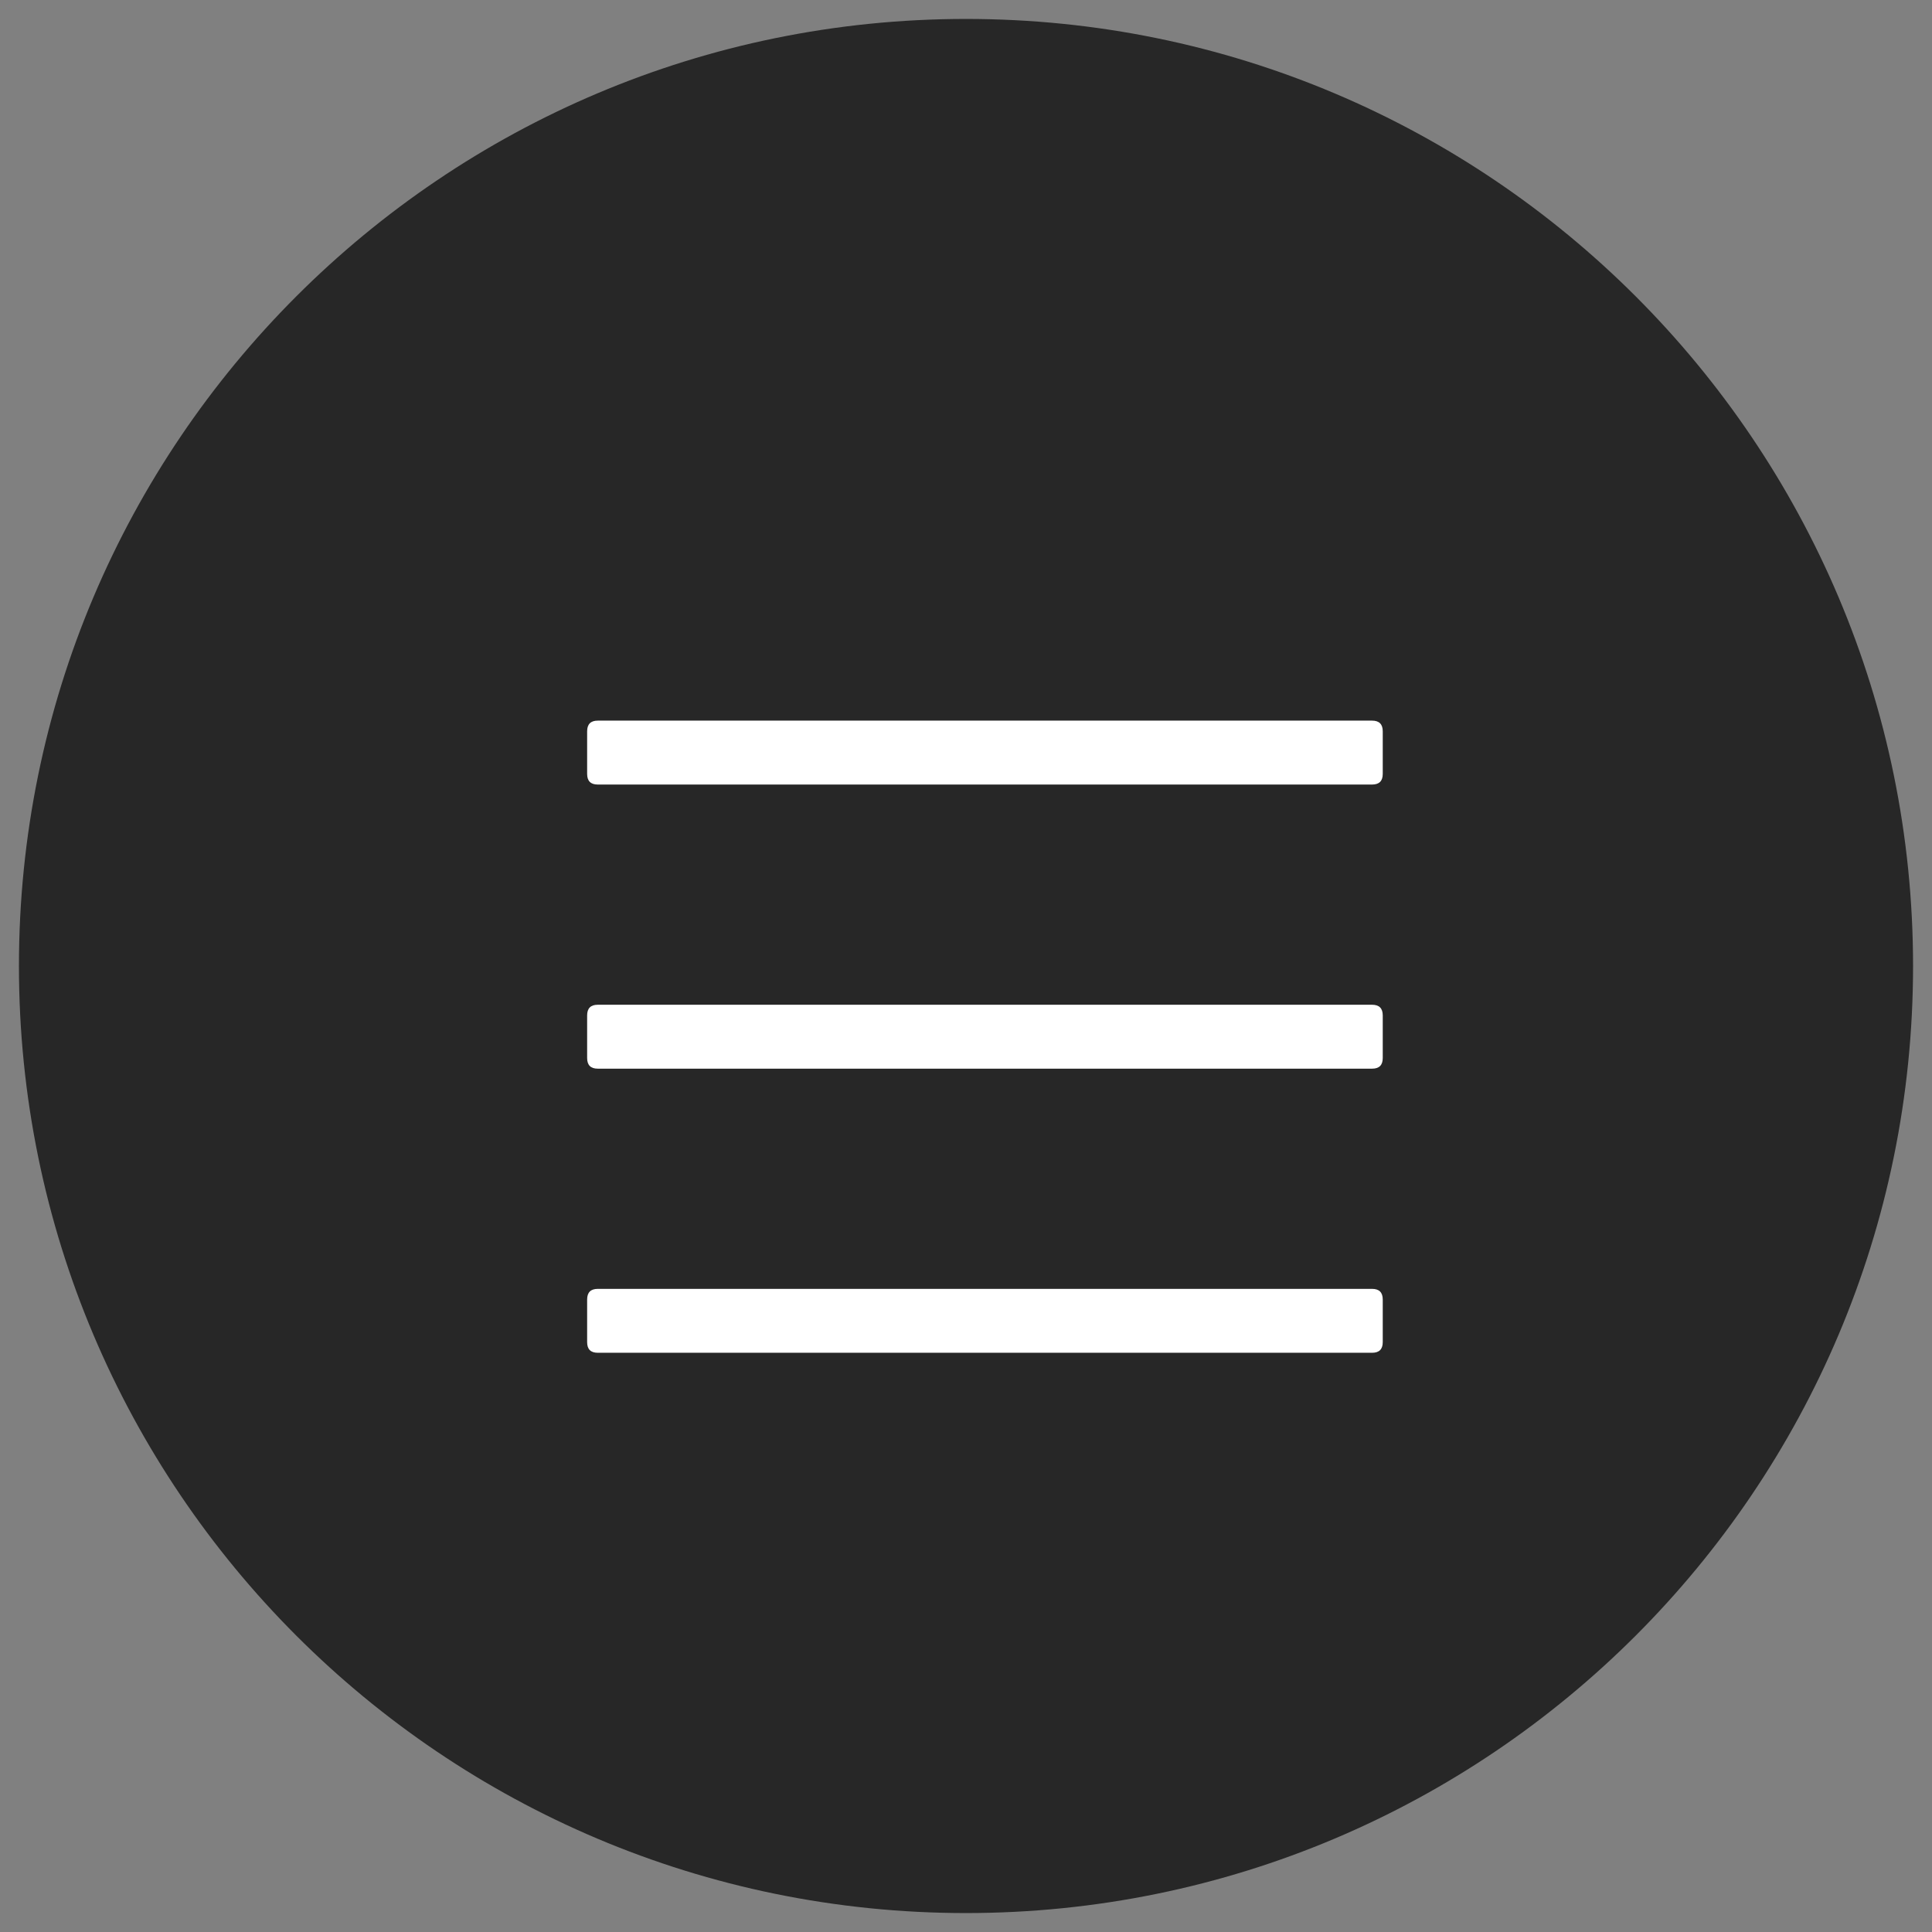
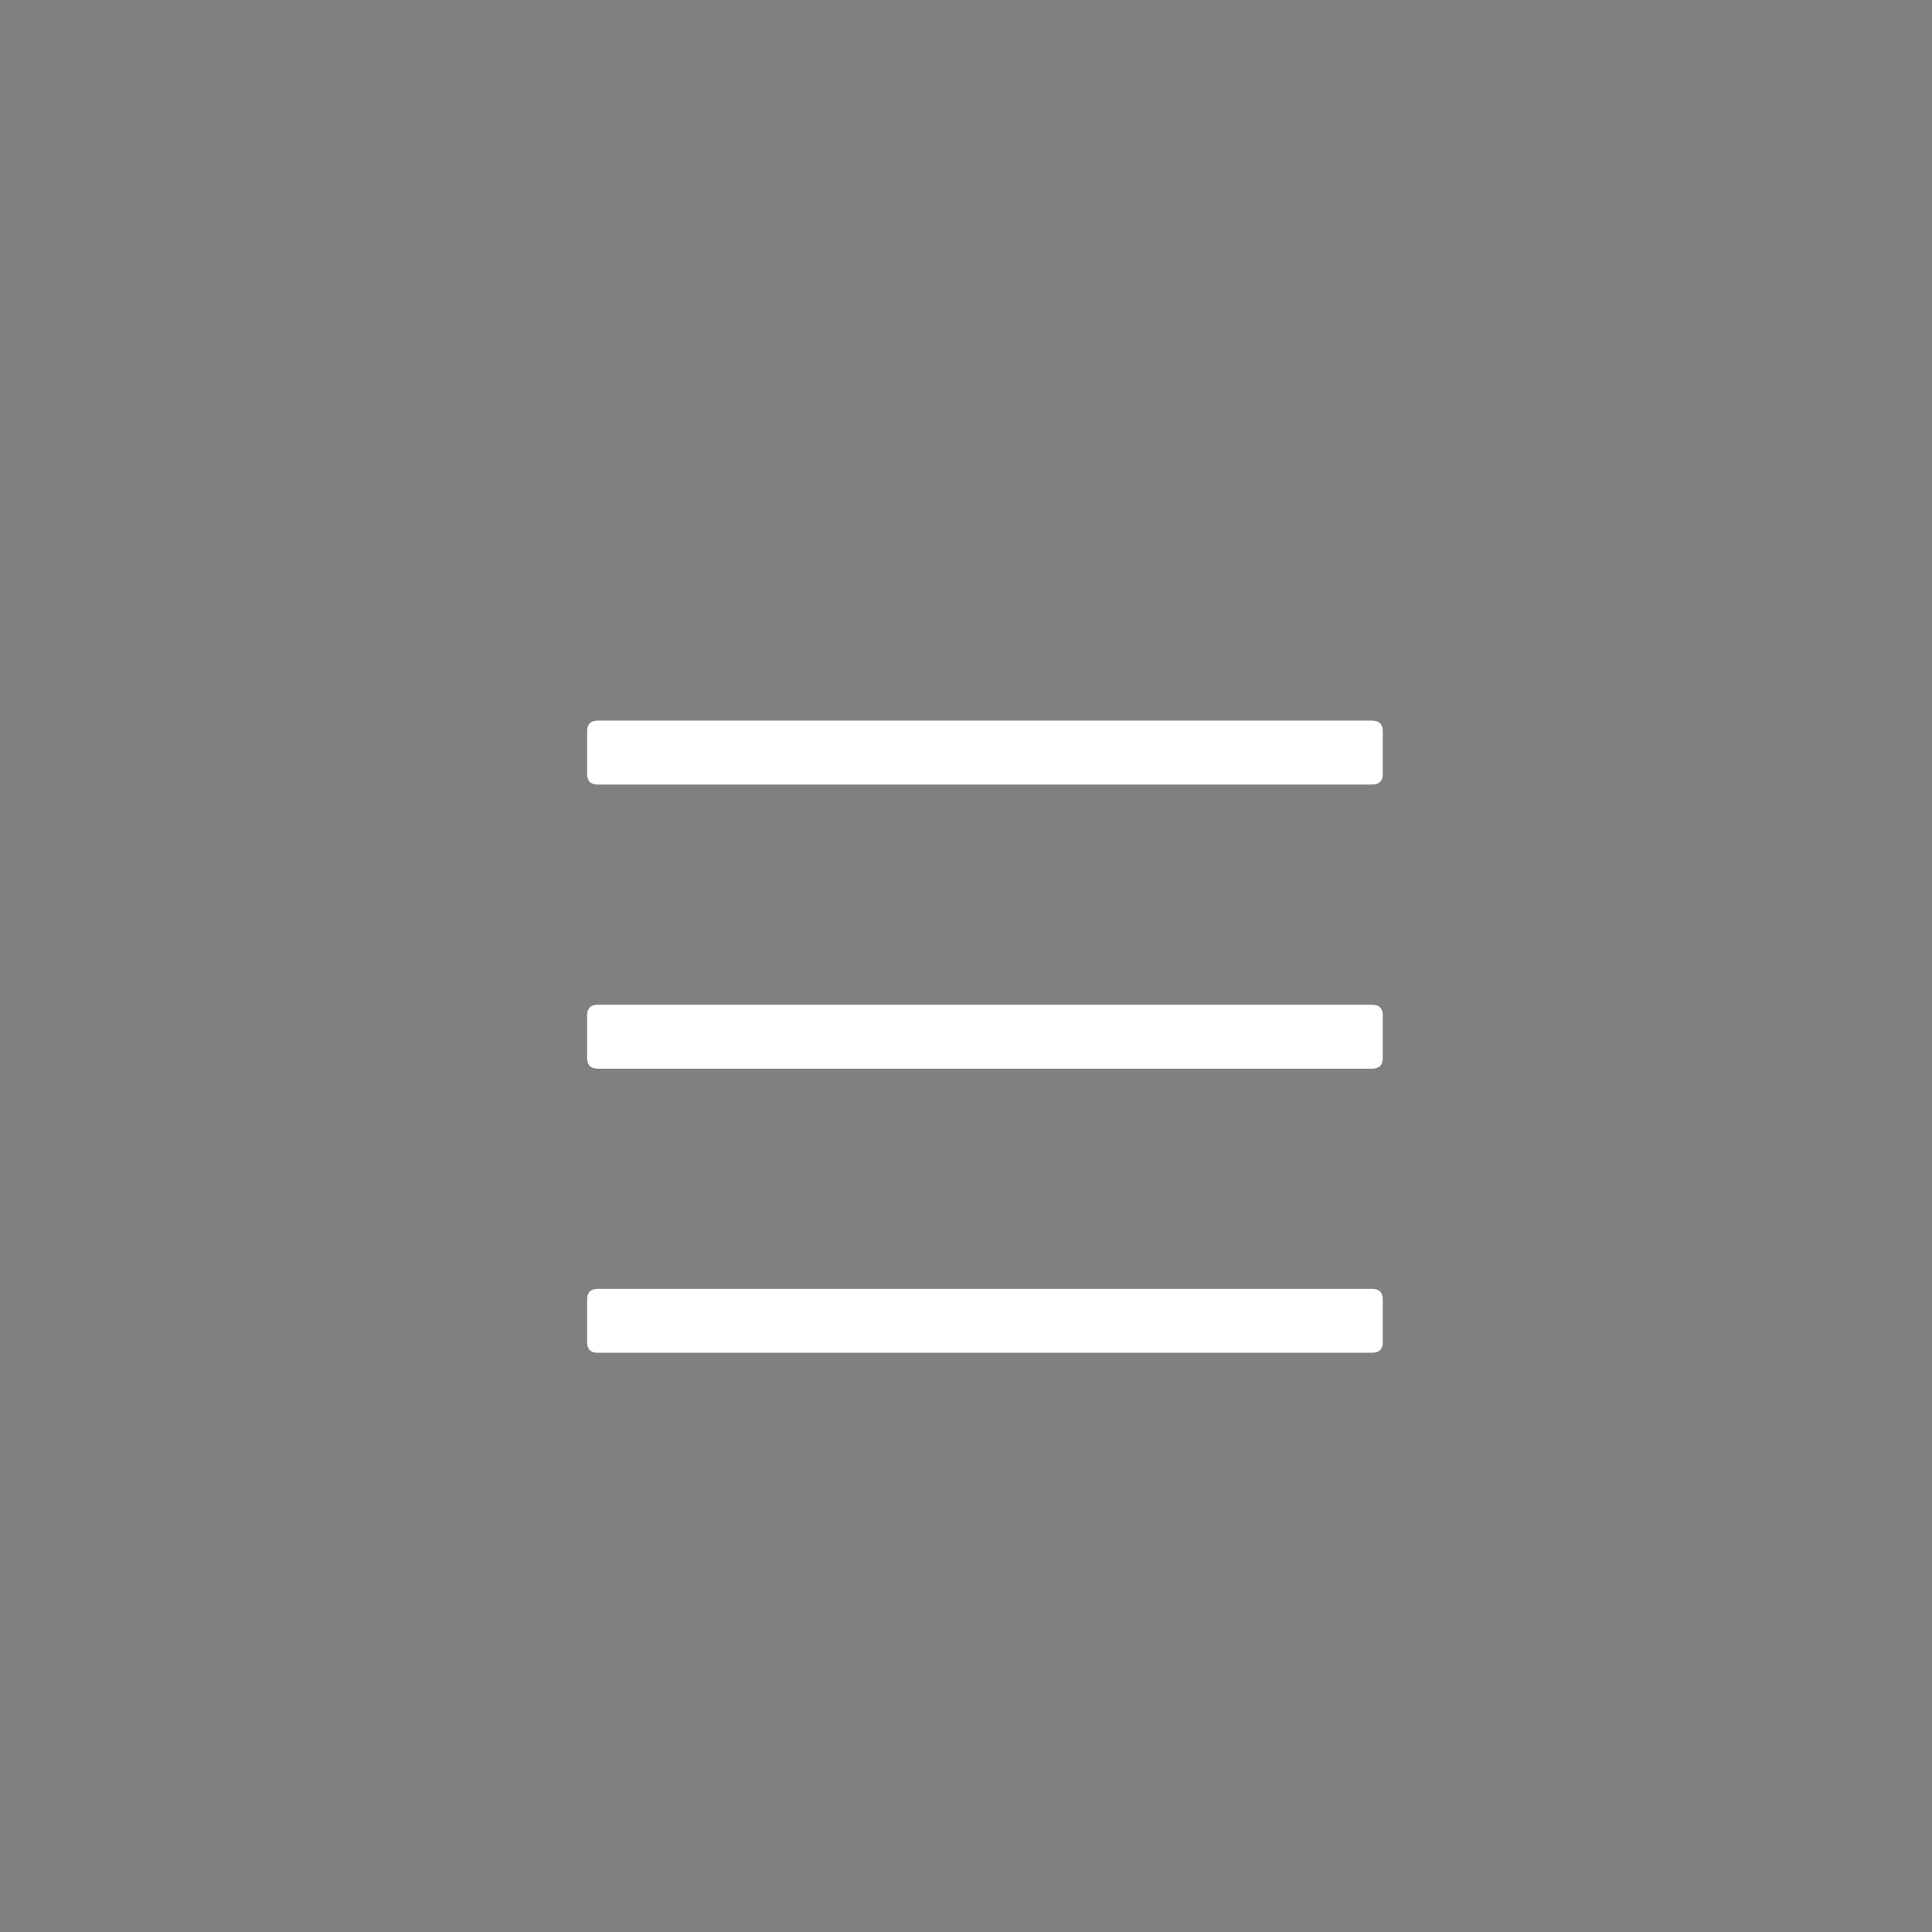
<svg xmlns="http://www.w3.org/2000/svg" width="51" height="51">
  <rect width="100%" height="100%" fill="#808080" stroke="none" />
-   <path d="M25.5 50.5c13.807 0 25-11.193 25-25S39.307.5 25.5.5s-25 11.193-25 25 11.193 25 25 25z" fill-opacity=".699" fill-rule="evenodd" />
-   <path d="M36.219 20.71H15.78q-.281 0-.281-.28v-1.125q0-.282.281-.282h20.44q.281 0 .281.282v1.125q0 .28-.281.28zm0 7.5H15.78q-.281 0-.281-.28v-1.125q0-.282.281-.282h20.44q.281 0 .281.282v1.125q0 .28-.281.28zm0 7.5H15.78q-.281 0-.281-.28v-1.125q0-.282.281-.282h20.44q.281 0 .281.282v1.125q0 .28-.281.28z" fill="#FFF" />
+   <path d="M36.219 20.71H15.78q-.281 0-.281-.28v-1.125q0-.282.281-.282h20.44q.281 0 .281.282v1.125q0 .28-.281.28zm0 7.5H15.78q-.281 0-.281-.28v-1.125q0-.282.281-.282h20.44q.281 0 .281.282v1.125q0 .28-.281.28m0 7.5H15.78q-.281 0-.281-.28v-1.125q0-.282.281-.282h20.44q.281 0 .281.282v1.125q0 .28-.281.28z" fill="#FFF" />
</svg>